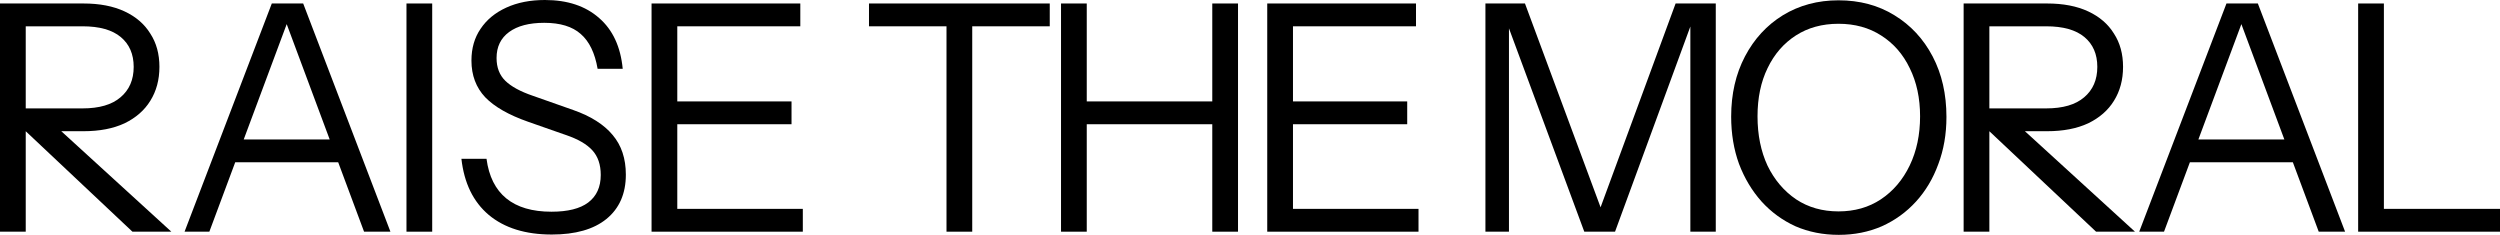
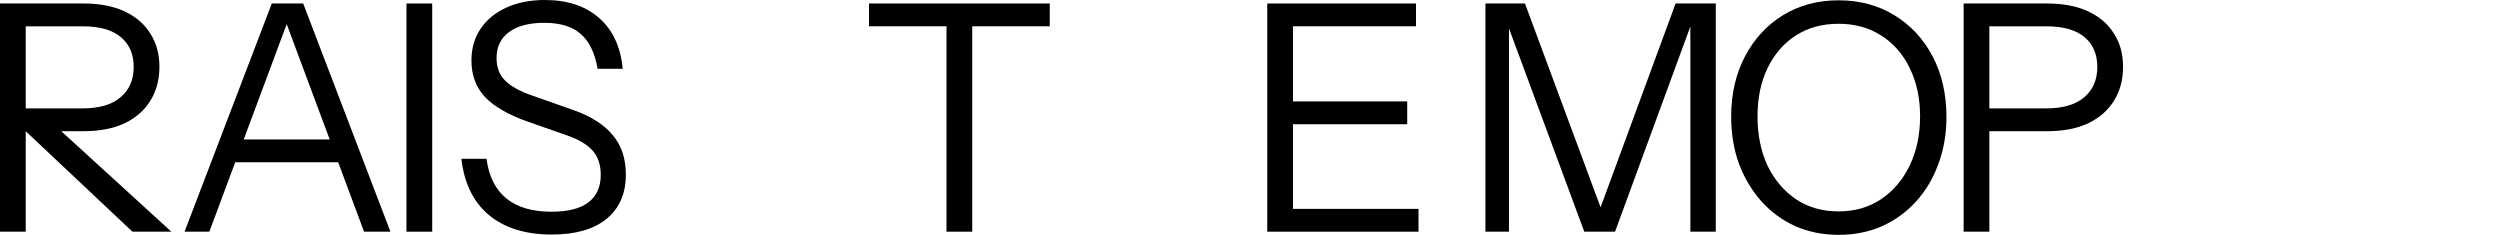
<svg xmlns="http://www.w3.org/2000/svg" fill="none" height="100%" overflow="visible" preserveAspectRatio="none" style="display: block;" viewBox="0 0 330 31" width="100%">
  <g id="Vector">
    <path d="M0 30.582V0.46H11.019C13.145 0.46 14.954 0.809 16.446 1.506C17.937 2.203 19.069 3.179 19.842 4.435C20.643 5.662 21.044 7.126 21.044 8.827C21.044 10.529 20.643 12.021 19.842 13.304C19.069 14.559 17.937 15.549 16.446 16.274C14.954 16.971 13.145 17.32 11.019 17.32H2.485V14.308H10.895C13.104 14.308 14.775 13.82 15.907 12.844C17.067 11.867 17.647 10.529 17.647 8.827C17.647 7.154 17.081 5.843 15.948 4.895C14.816 3.946 13.132 3.472 10.895 3.472H3.397V30.582H0ZM17.481 30.582L1.616 15.646H6.255L22.618 30.582H17.481Z" fill="black" />
    <path d="M196.076 30.582V0.46H201.296L212.066 29.494H210.492L221.18 0.46H226.482V30.582H223.127V2.259H223.582L213.185 30.582H209.125L198.727 2.51H199.183V30.582H196.076Z" fill="black" />
    <path d="M24.362 30.582L35.878 0.46H38.86L27.634 30.582H24.362ZM48.056 30.582L36.83 0.46H40.02L51.536 30.582H48.056ZM30.078 18.408H45.654V21.42H30.078V18.408Z" fill="black" />
    <path d="M53.655 30.582V0.46H57.051V30.582H53.655Z" fill="black" />
    <path d="M72.836 30.958C69.357 30.958 66.581 30.094 64.51 28.364C62.466 26.635 61.265 24.167 60.906 20.959H64.22C64.524 23.274 65.394 25.017 66.83 26.189C68.266 27.36 70.254 27.946 72.795 27.946C74.949 27.946 76.564 27.542 77.641 26.733C78.746 25.896 79.299 24.683 79.299 23.093C79.299 21.727 78.926 20.639 78.18 19.83C77.434 19.021 76.275 18.352 74.7 17.822L69.688 16.065C67.147 15.172 65.269 14.098 64.054 12.844C62.839 11.56 62.231 9.943 62.231 7.991C62.231 6.373 62.632 4.978 63.433 3.807C64.234 2.608 65.366 1.673 66.83 1.004C68.293 0.335 69.992 0 71.925 0C74.907 0 77.296 0.795 79.091 2.385C80.886 3.946 81.922 6.178 82.198 9.078H78.884C78.525 6.987 77.78 5.453 76.647 4.476C75.543 3.5 73.941 3.012 71.842 3.012C69.854 3.012 68.307 3.417 67.203 4.225C66.098 5.034 65.546 6.178 65.546 7.656C65.546 8.911 65.932 9.915 66.705 10.668C67.479 11.421 68.68 12.076 70.309 12.634L75.653 14.517C77.973 15.326 79.713 16.427 80.873 17.822C82.032 19.189 82.612 20.932 82.612 23.051C82.612 25.561 81.756 27.514 80.044 28.908C78.359 30.275 75.957 30.958 72.836 30.958Z" fill="black" />
-     <path d="M86.005 30.582V0.46H89.402V30.582H86.005ZM87.745 30.582V27.57H105.972V30.582H87.745ZM87.745 16.399V13.387H104.481V16.399H87.745ZM87.745 3.472V0.46H105.641V3.472H87.745Z" fill="black" />
    <path d="M124.938 30.582V3.472H114.707V0.46H138.567V3.472H128.335V30.582H124.938Z" fill="black" />
-     <path d="M140.055 30.582V0.46H143.451V30.582H140.055ZM160.021 30.582V0.46H163.418V30.582H160.021ZM141.794 13.387H161.512V16.399H141.794V13.387Z" fill="black" />
    <path d="M167.276 30.582V0.46H170.673V30.582H167.276ZM169.016 30.582V27.57H187.243V30.582H169.016ZM169.016 16.399V13.387H185.752V16.399H169.016ZM169.016 3.472V0.46H186.912V3.472H169.016Z" fill="black" />
    <path d="M242.722 31C240.651 31 238.746 30.623 237.006 29.87C235.294 29.09 233.802 28.002 232.532 26.607C231.262 25.185 230.267 23.525 229.549 21.629C228.859 19.732 228.514 17.654 228.514 15.395C228.514 12.411 229.121 9.762 230.336 7.447C231.552 5.132 233.222 3.319 235.349 2.008C237.503 0.697 239.947 0.042 242.681 0.042C245.47 0.042 247.928 0.697 250.055 2.008C252.209 3.319 253.893 5.132 255.108 7.447C256.323 9.762 256.931 12.425 256.931 15.437C256.931 17.696 256.572 19.774 255.854 21.671C255.164 23.567 254.183 25.213 252.913 26.607C251.642 28.002 250.137 29.09 248.398 29.87C246.658 30.623 244.766 31 242.722 31ZM242.681 27.904C244.807 27.904 246.672 27.374 248.273 26.314C249.903 25.227 251.173 23.735 252.084 21.838C252.996 19.942 253.451 17.78 253.451 15.354C253.451 12.955 252.996 10.835 252.084 8.995C251.201 7.154 249.944 5.718 248.315 4.686C246.713 3.654 244.835 3.138 242.681 3.138C240.527 3.138 238.649 3.654 237.047 4.686C235.445 5.718 234.203 7.154 233.319 8.995C232.435 10.807 231.993 12.927 231.993 15.354C231.993 17.808 232.435 19.983 233.319 21.88C234.23 23.748 235.487 25.227 237.089 26.314C238.69 27.374 240.554 27.904 242.681 27.904Z" fill="black" />
-     <path d="M282.378 30.582L293.894 0.46H296.876L285.65 30.582H282.378ZM306.072 30.582L294.846 0.46H298.036L309.552 30.582H306.072ZM288.094 18.408H303.67V21.42H288.094V18.408Z" fill="black" />
-     <path d="M311.276 30.582V0.46H314.673V30.582H311.276ZM313.016 30.582V27.57H330V30.582H313.016Z" fill="black" />
-     <path d="M259.199 30.582V0.46H270.218C272.345 0.46 274.154 0.809 275.645 1.506C277.136 2.203 278.269 3.179 279.042 4.435C279.843 5.662 280.243 7.126 280.243 8.827C280.243 10.529 279.843 12.021 279.042 13.304C278.269 14.559 277.136 15.549 275.645 16.274C274.154 16.971 272.345 17.32 270.218 17.32H261.685V14.308H270.094C272.303 14.308 273.974 13.82 275.107 12.844C276.266 11.867 276.846 10.529 276.846 8.827C276.846 7.154 276.28 5.843 275.148 4.895C274.016 3.946 272.331 3.472 270.094 3.472H262.596V30.582H259.199ZM276.681 30.582L260.815 15.646H265.455L281.817 30.582H276.681Z" fill="black" />
+     <path d="M259.199 30.582V0.46H270.218C272.345 0.46 274.154 0.809 275.645 1.506C277.136 2.203 278.269 3.179 279.042 4.435C279.843 5.662 280.243 7.126 280.243 8.827C280.243 10.529 279.843 12.021 279.042 13.304C278.269 14.559 277.136 15.549 275.645 16.274C274.154 16.971 272.345 17.32 270.218 17.32H261.685V14.308H270.094C272.303 14.308 273.974 13.82 275.107 12.844C276.266 11.867 276.846 10.529 276.846 8.827C276.846 7.154 276.28 5.843 275.148 4.895C274.016 3.946 272.331 3.472 270.094 3.472H262.596V30.582H259.199ZM276.681 30.582H265.455L281.817 30.582H276.681Z" fill="black" />
  </g>
</svg>